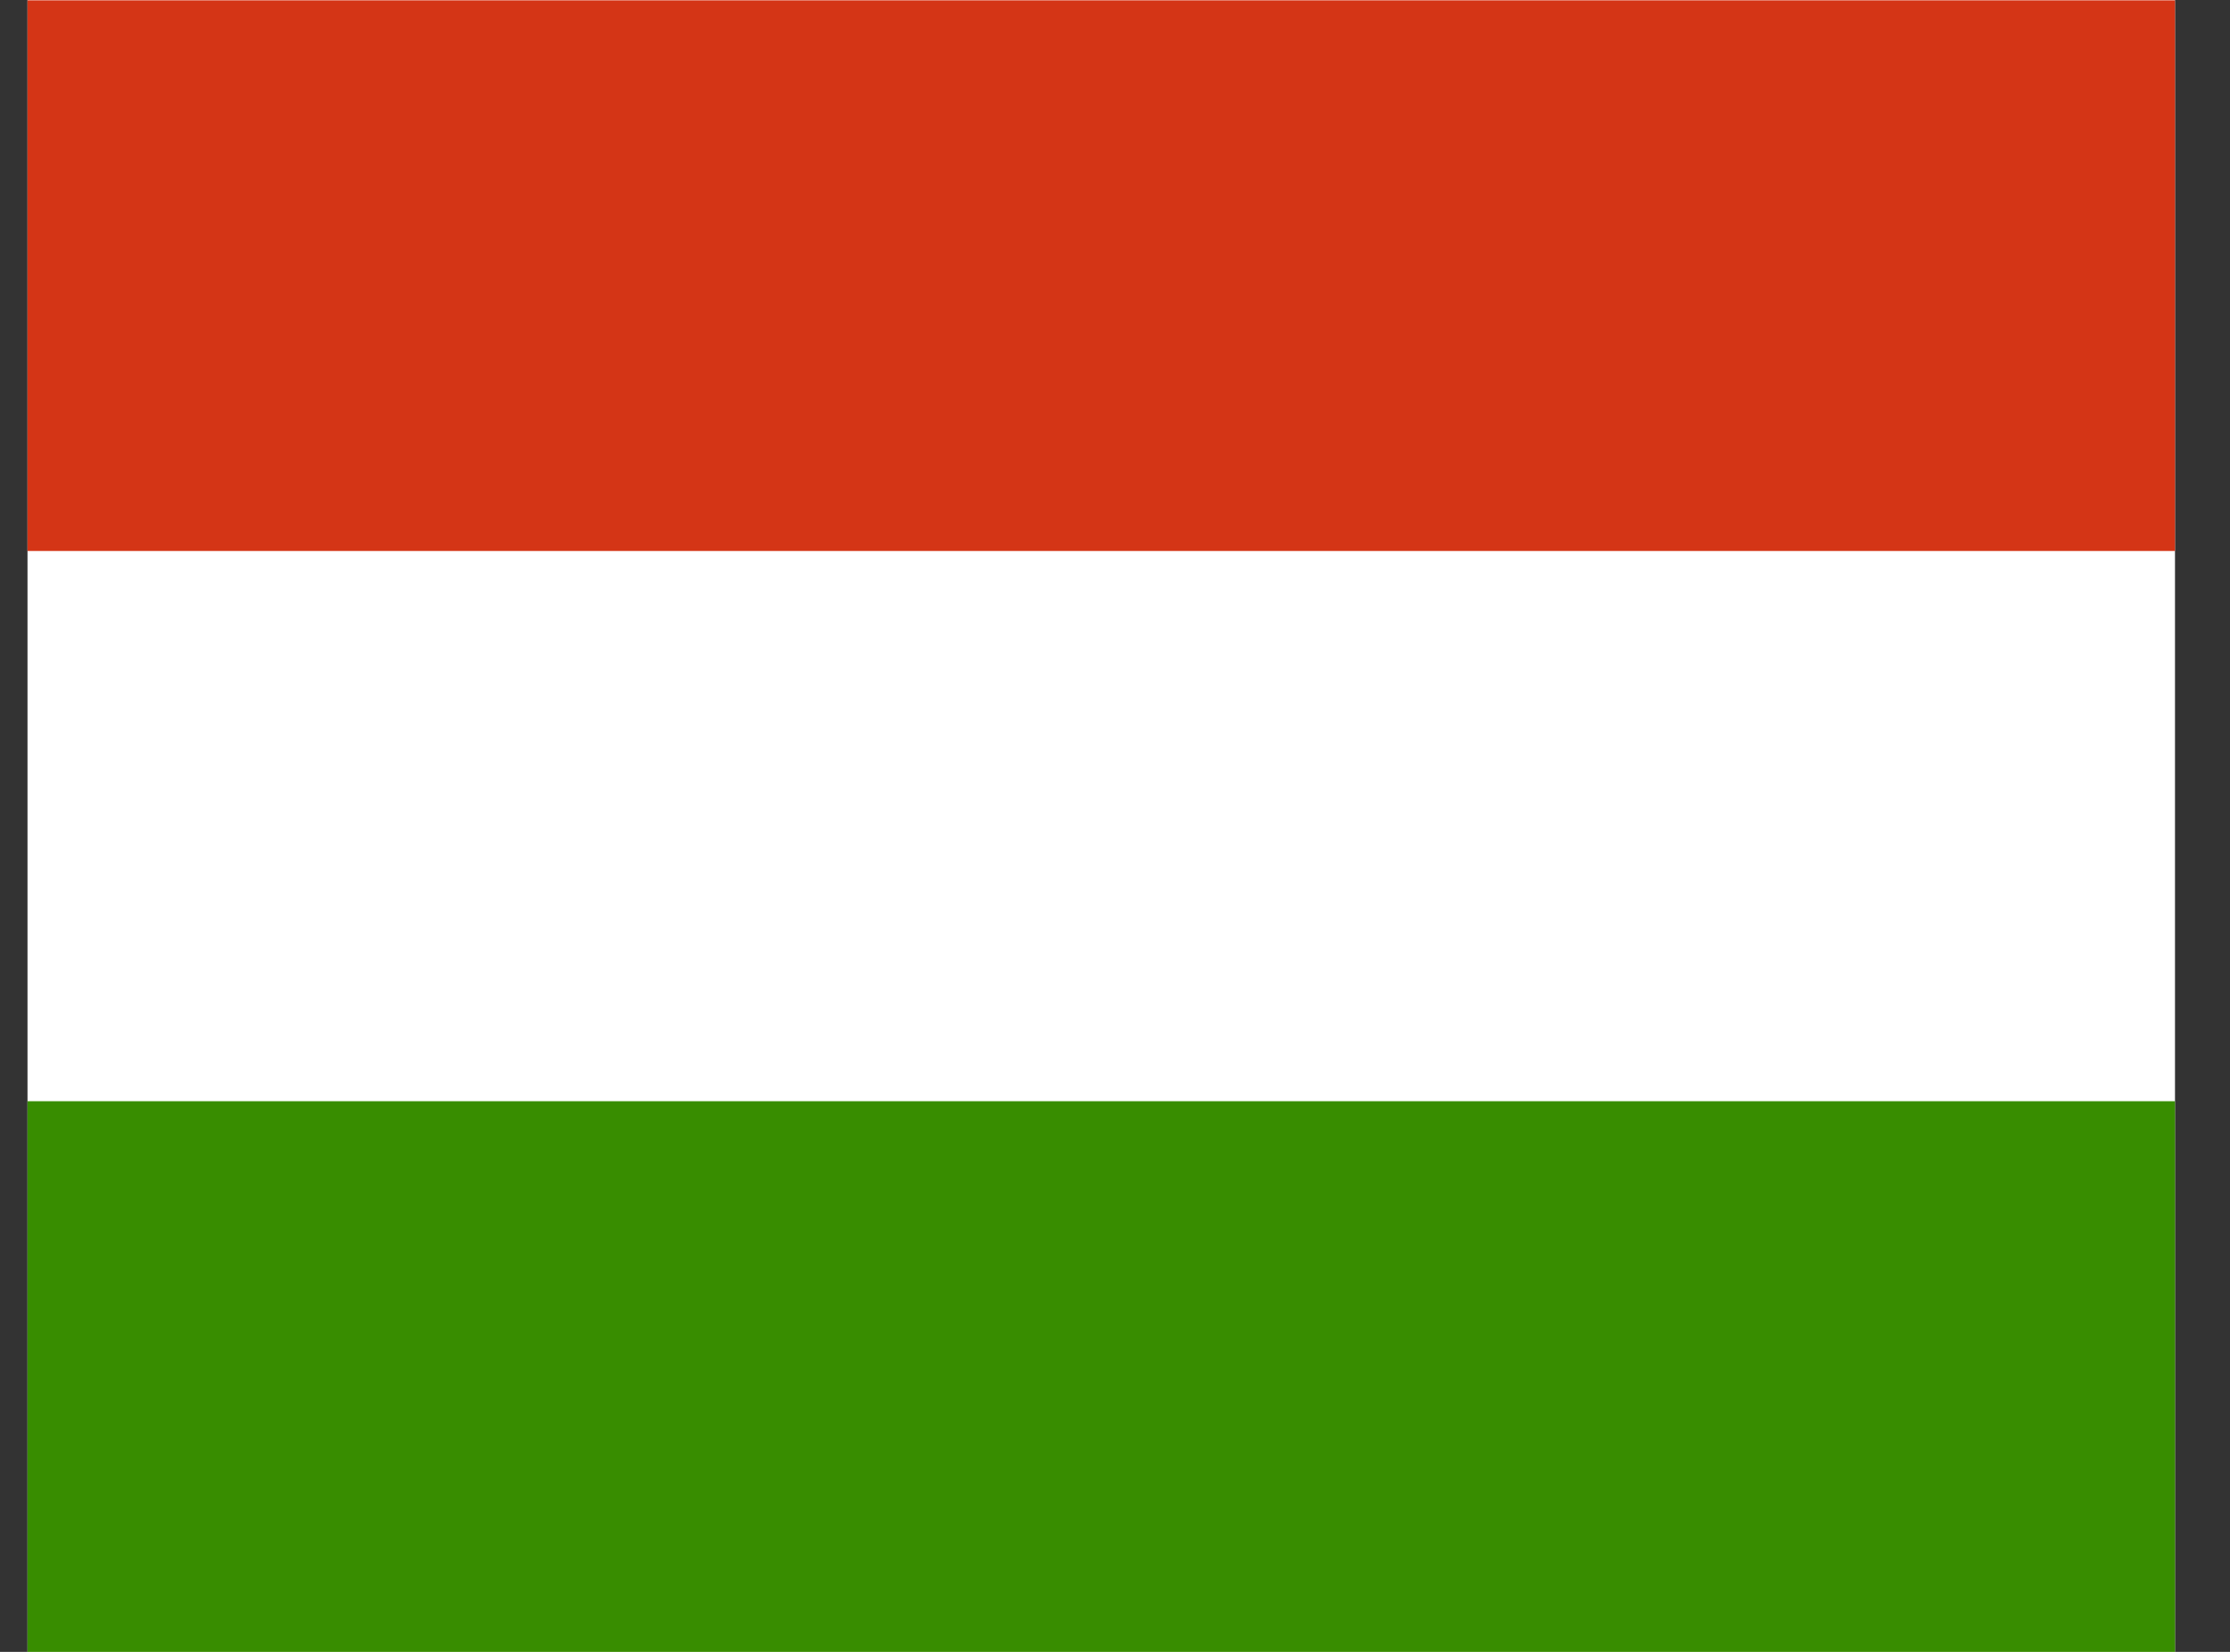
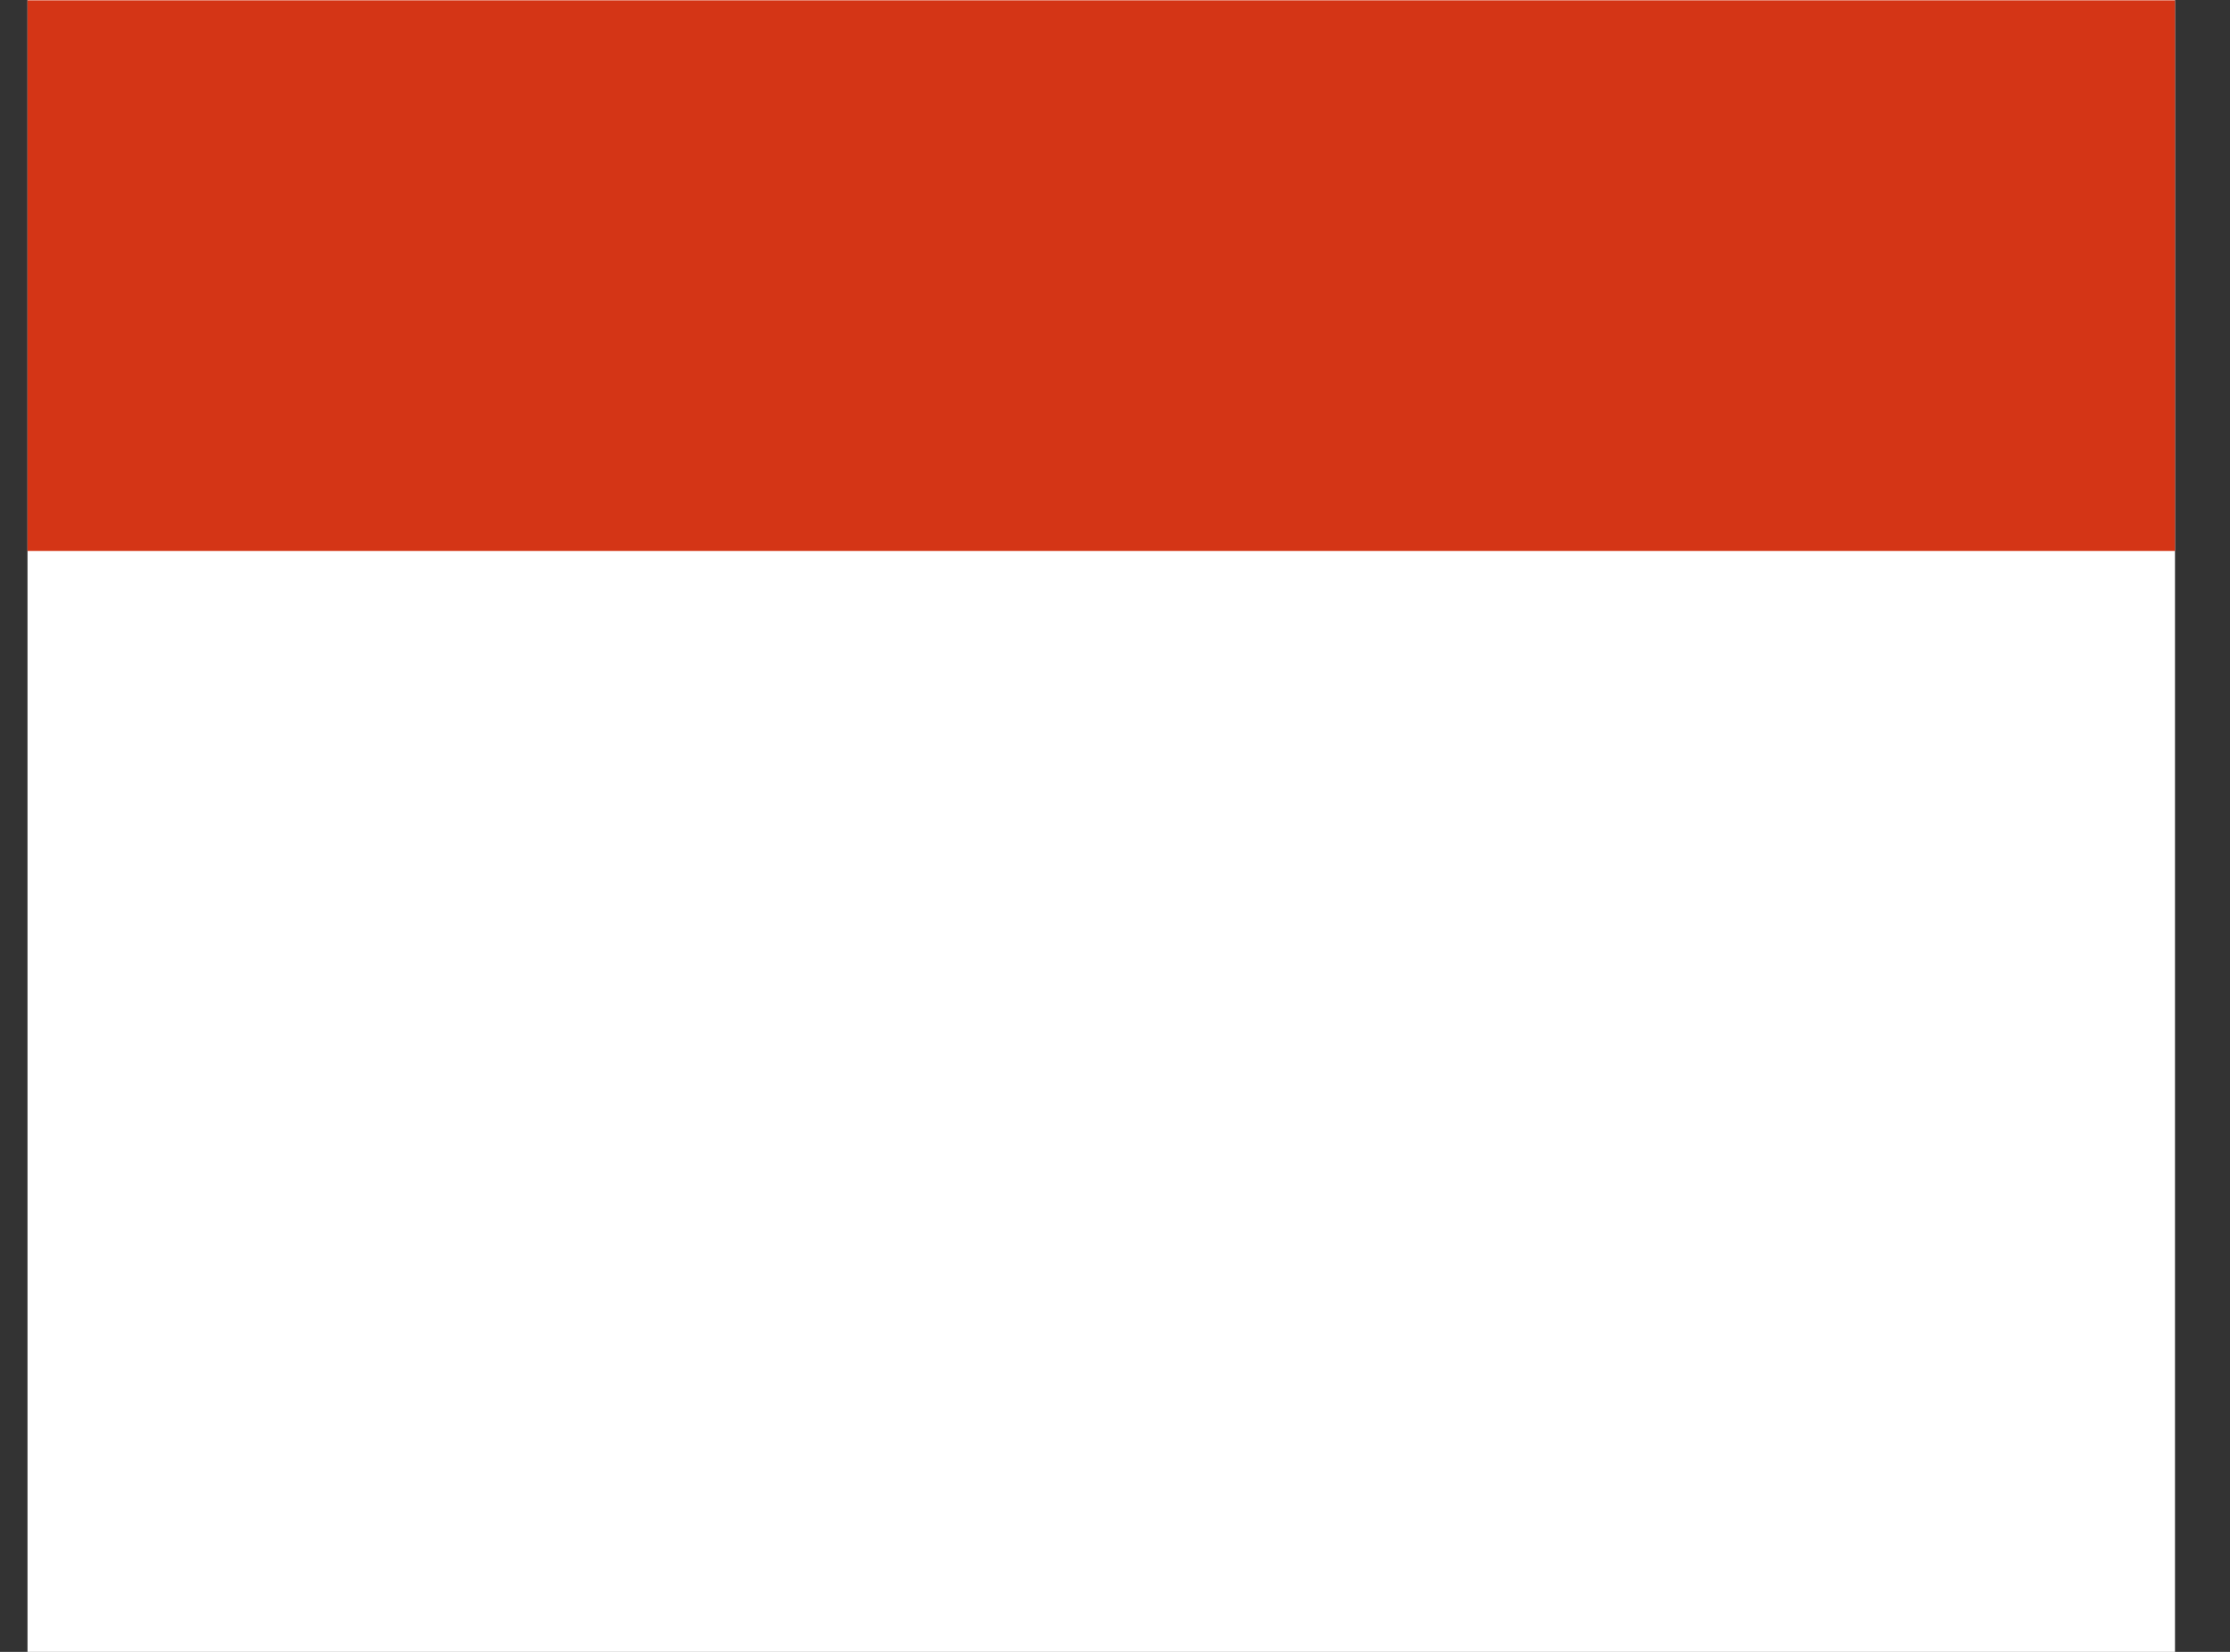
<svg xmlns="http://www.w3.org/2000/svg" width="27" height="20" viewBox="0 0 27 20" fill="none">
  <rect x="0" y="0" width="27" height="20" fill="#333333" stroke="none" />
  <path fill-rule="evenodd" clip-rule="evenodd" d="M26.334 20H0.333V0H26.334V20Z" fill="white" />
-   <path fill-rule="evenodd" clip-rule="evenodd" d="M26.334 20H0.333V13.333H26.334V20Z" fill="#388D00" />
  <path fill-rule="evenodd" clip-rule="evenodd" d="M26.334 6.671H0.333V0.004H26.334V6.671Z" fill="#D43516" />
</svg>